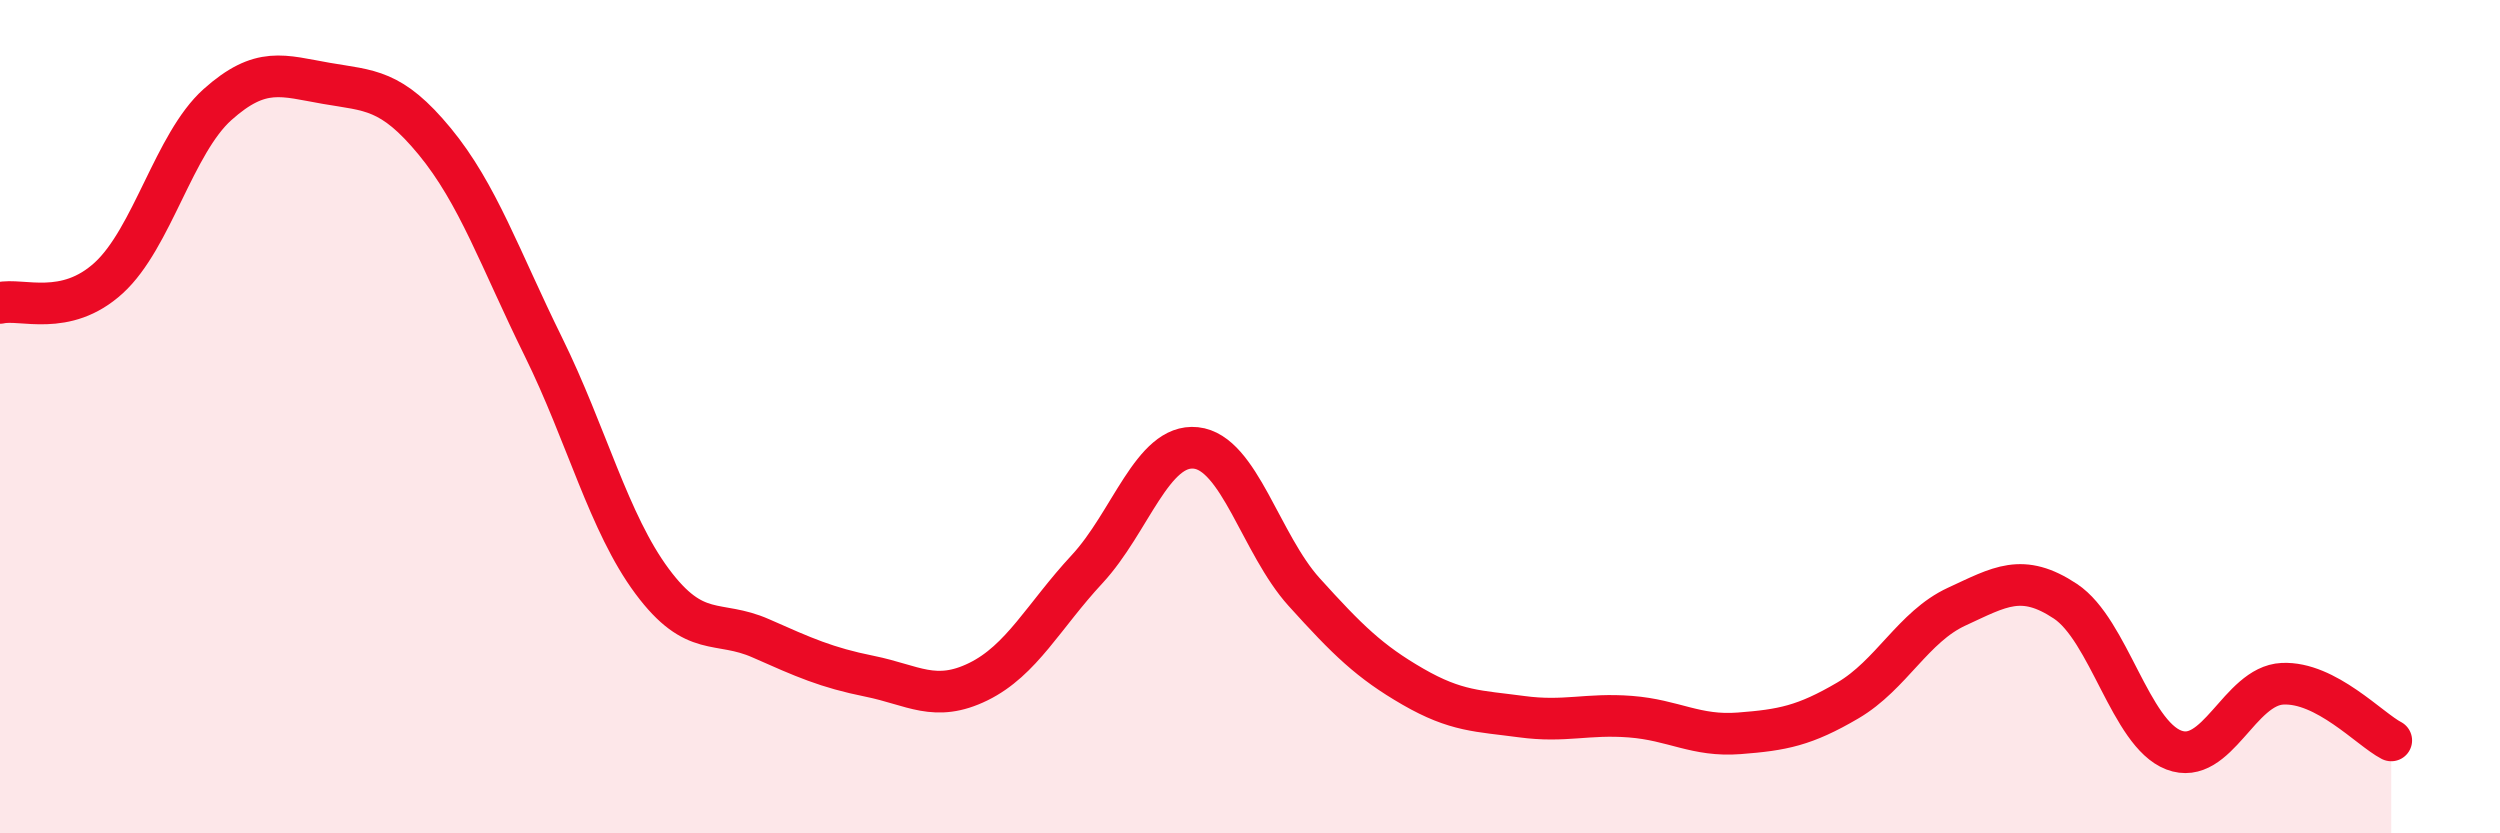
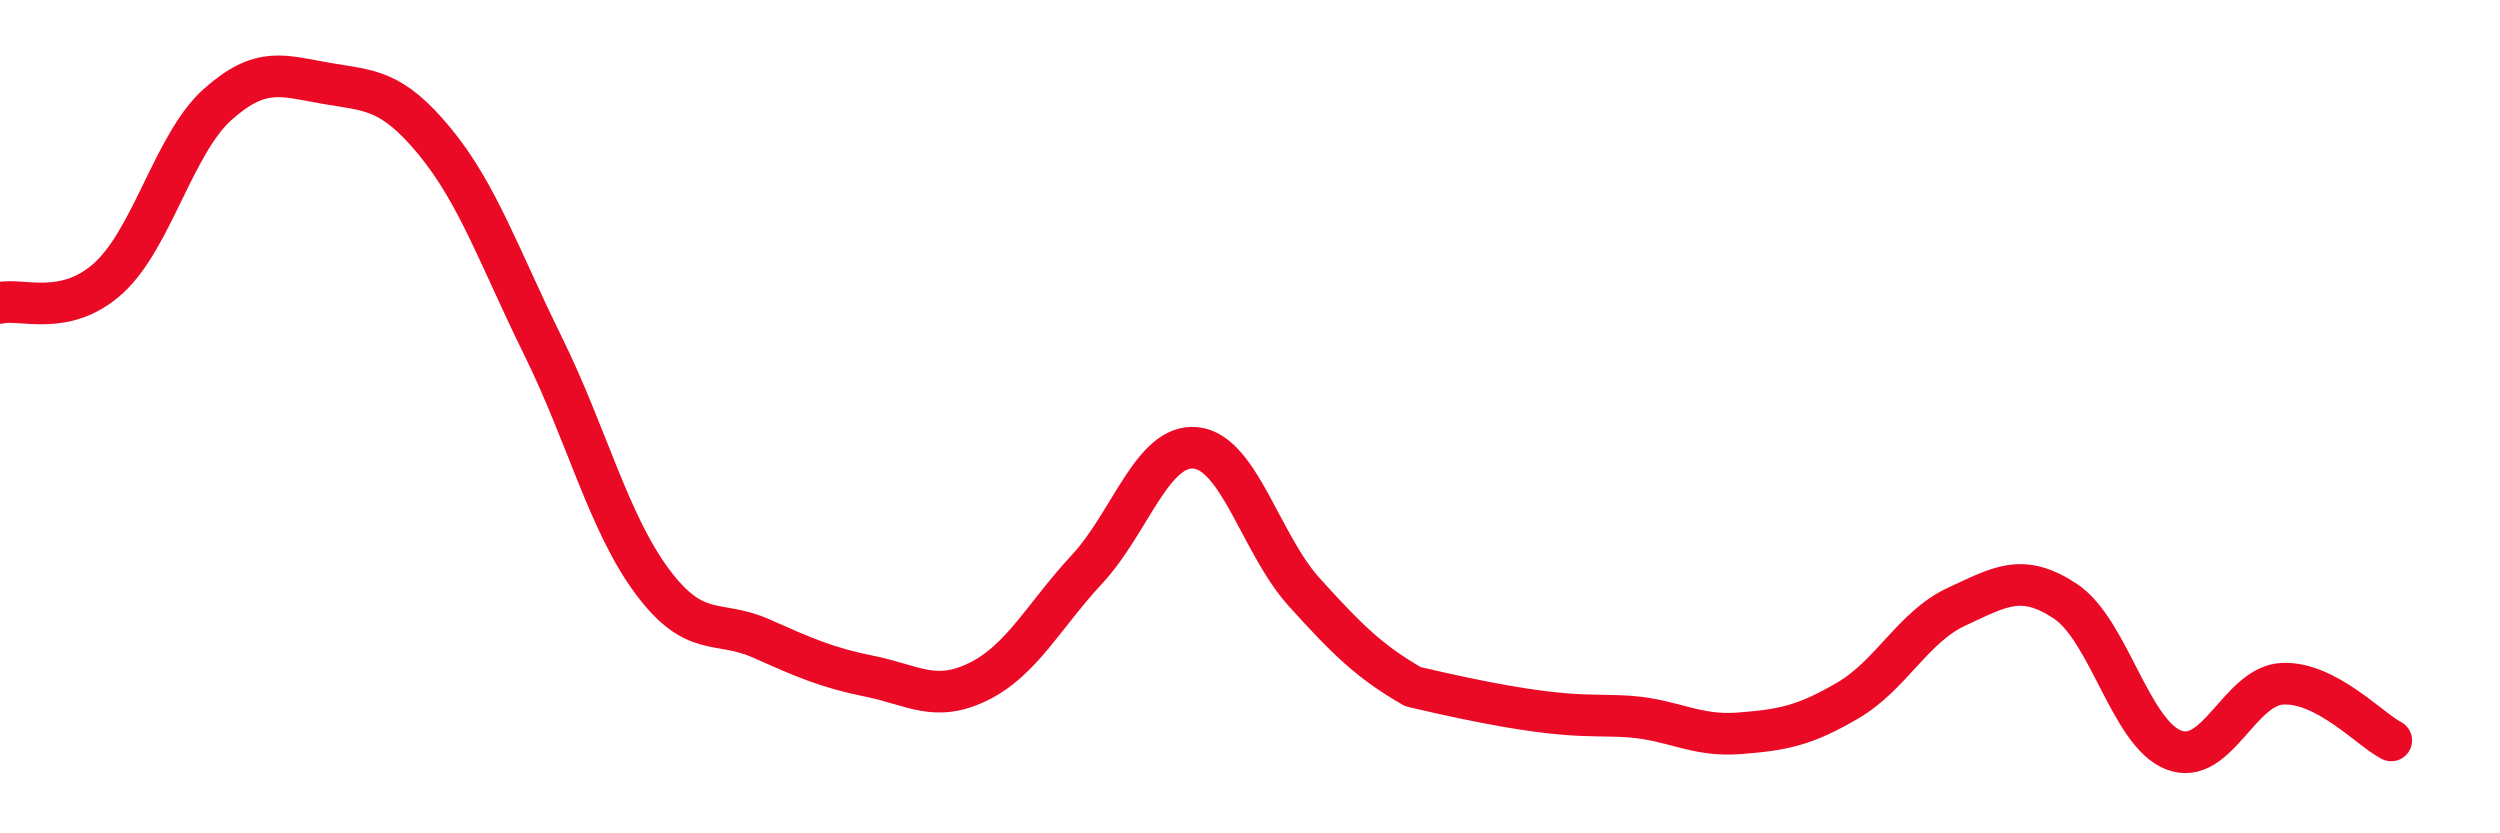
<svg xmlns="http://www.w3.org/2000/svg" width="60" height="20" viewBox="0 0 60 20">
-   <path d="M 0,7.27 C 0.52,7.15 1.57,7.62 2.61,6.67 C 3.65,5.72 4.18,3.44 5.22,2.51 C 6.26,1.58 6.79,1.82 7.83,2 C 8.87,2.18 9.39,2.13 10.43,3.39 C 11.47,4.65 12,6.21 13.04,8.32 C 14.08,10.43 14.61,12.55 15.65,13.95 C 16.69,15.35 17.22,14.86 18.26,15.32 C 19.3,15.78 19.83,16.02 20.87,16.23 C 21.91,16.44 22.44,16.87 23.48,16.36 C 24.52,15.85 25.05,14.78 26.09,13.66 C 27.13,12.54 27.66,10.64 28.7,10.75 C 29.74,10.86 30.26,13.06 31.3,14.21 C 32.34,15.36 32.87,15.88 33.91,16.48 C 34.95,17.08 35.48,17.06 36.52,17.2 C 37.56,17.34 38.09,17.12 39.13,17.2 C 40.17,17.28 40.7,17.68 41.74,17.6 C 42.78,17.52 43.31,17.42 44.35,16.81 C 45.39,16.2 45.92,15.04 46.96,14.56 C 48,14.08 48.53,13.74 49.57,14.43 C 50.61,15.12 51.13,17.6 52.17,18 C 53.21,18.4 53.74,16.46 54.78,16.41 C 55.82,16.36 56.87,17.5 57.39,17.77L57.39 20L0 20Z" fill="#EB0A25" opacity="0.1" stroke-linecap="round" stroke-linejoin="round" />
-   <path d="M 0,7.27 C 0.52,7.15 1.57,7.62 2.61,6.67 C 3.65,5.72 4.18,3.44 5.22,2.51 C 6.26,1.58 6.79,1.82 7.83,2 C 8.87,2.18 9.39,2.13 10.43,3.39 C 11.47,4.65 12,6.21 13.04,8.32 C 14.08,10.43 14.61,12.55 15.65,13.95 C 16.69,15.35 17.22,14.86 18.26,15.32 C 19.3,15.78 19.83,16.02 20.87,16.23 C 21.91,16.44 22.44,16.87 23.48,16.36 C 24.52,15.85 25.05,14.78 26.09,13.66 C 27.13,12.54 27.66,10.64 28.7,10.75 C 29.74,10.86 30.26,13.06 31.3,14.21 C 32.34,15.36 32.87,15.88 33.91,16.48 C 34.95,17.08 35.48,17.06 36.52,17.2 C 37.56,17.34 38.09,17.12 39.13,17.2 C 40.17,17.28 40.7,17.68 41.74,17.6 C 42.78,17.52 43.31,17.42 44.35,16.81 C 45.39,16.2 45.92,15.04 46.96,14.56 C 48,14.08 48.53,13.74 49.57,14.43 C 50.61,15.12 51.13,17.6 52.17,18 C 53.21,18.4 53.74,16.46 54.78,16.41 C 55.82,16.36 56.87,17.5 57.39,17.77" stroke="#EB0A25" stroke-width="1" fill="none" stroke-linecap="round" stroke-linejoin="round" />
+   <path d="M 0,7.27 C 0.52,7.15 1.57,7.62 2.61,6.67 C 3.65,5.72 4.18,3.44 5.22,2.51 C 6.26,1.58 6.79,1.82 7.83,2 C 8.87,2.18 9.39,2.13 10.43,3.39 C 11.47,4.65 12,6.21 13.04,8.32 C 14.08,10.43 14.61,12.55 15.65,13.95 C 16.69,15.35 17.22,14.86 18.26,15.32 C 19.3,15.78 19.83,16.02 20.87,16.23 C 21.91,16.44 22.44,16.87 23.48,16.36 C 24.52,15.85 25.05,14.78 26.09,13.66 C 27.13,12.54 27.66,10.64 28.7,10.75 C 29.74,10.86 30.26,13.06 31.3,14.21 C 32.34,15.36 32.87,15.88 33.91,16.48 C 37.56,17.34 38.09,17.12 39.13,17.2 C 40.17,17.28 40.7,17.68 41.74,17.6 C 42.78,17.52 43.31,17.42 44.35,16.81 C 45.39,16.2 45.92,15.04 46.96,14.56 C 48,14.08 48.53,13.74 49.57,14.43 C 50.61,15.12 51.13,17.6 52.17,18 C 53.21,18.4 53.74,16.46 54.78,16.41 C 55.82,16.36 56.87,17.5 57.39,17.77" stroke="#EB0A25" stroke-width="1" fill="none" stroke-linecap="round" stroke-linejoin="round" />
</svg>